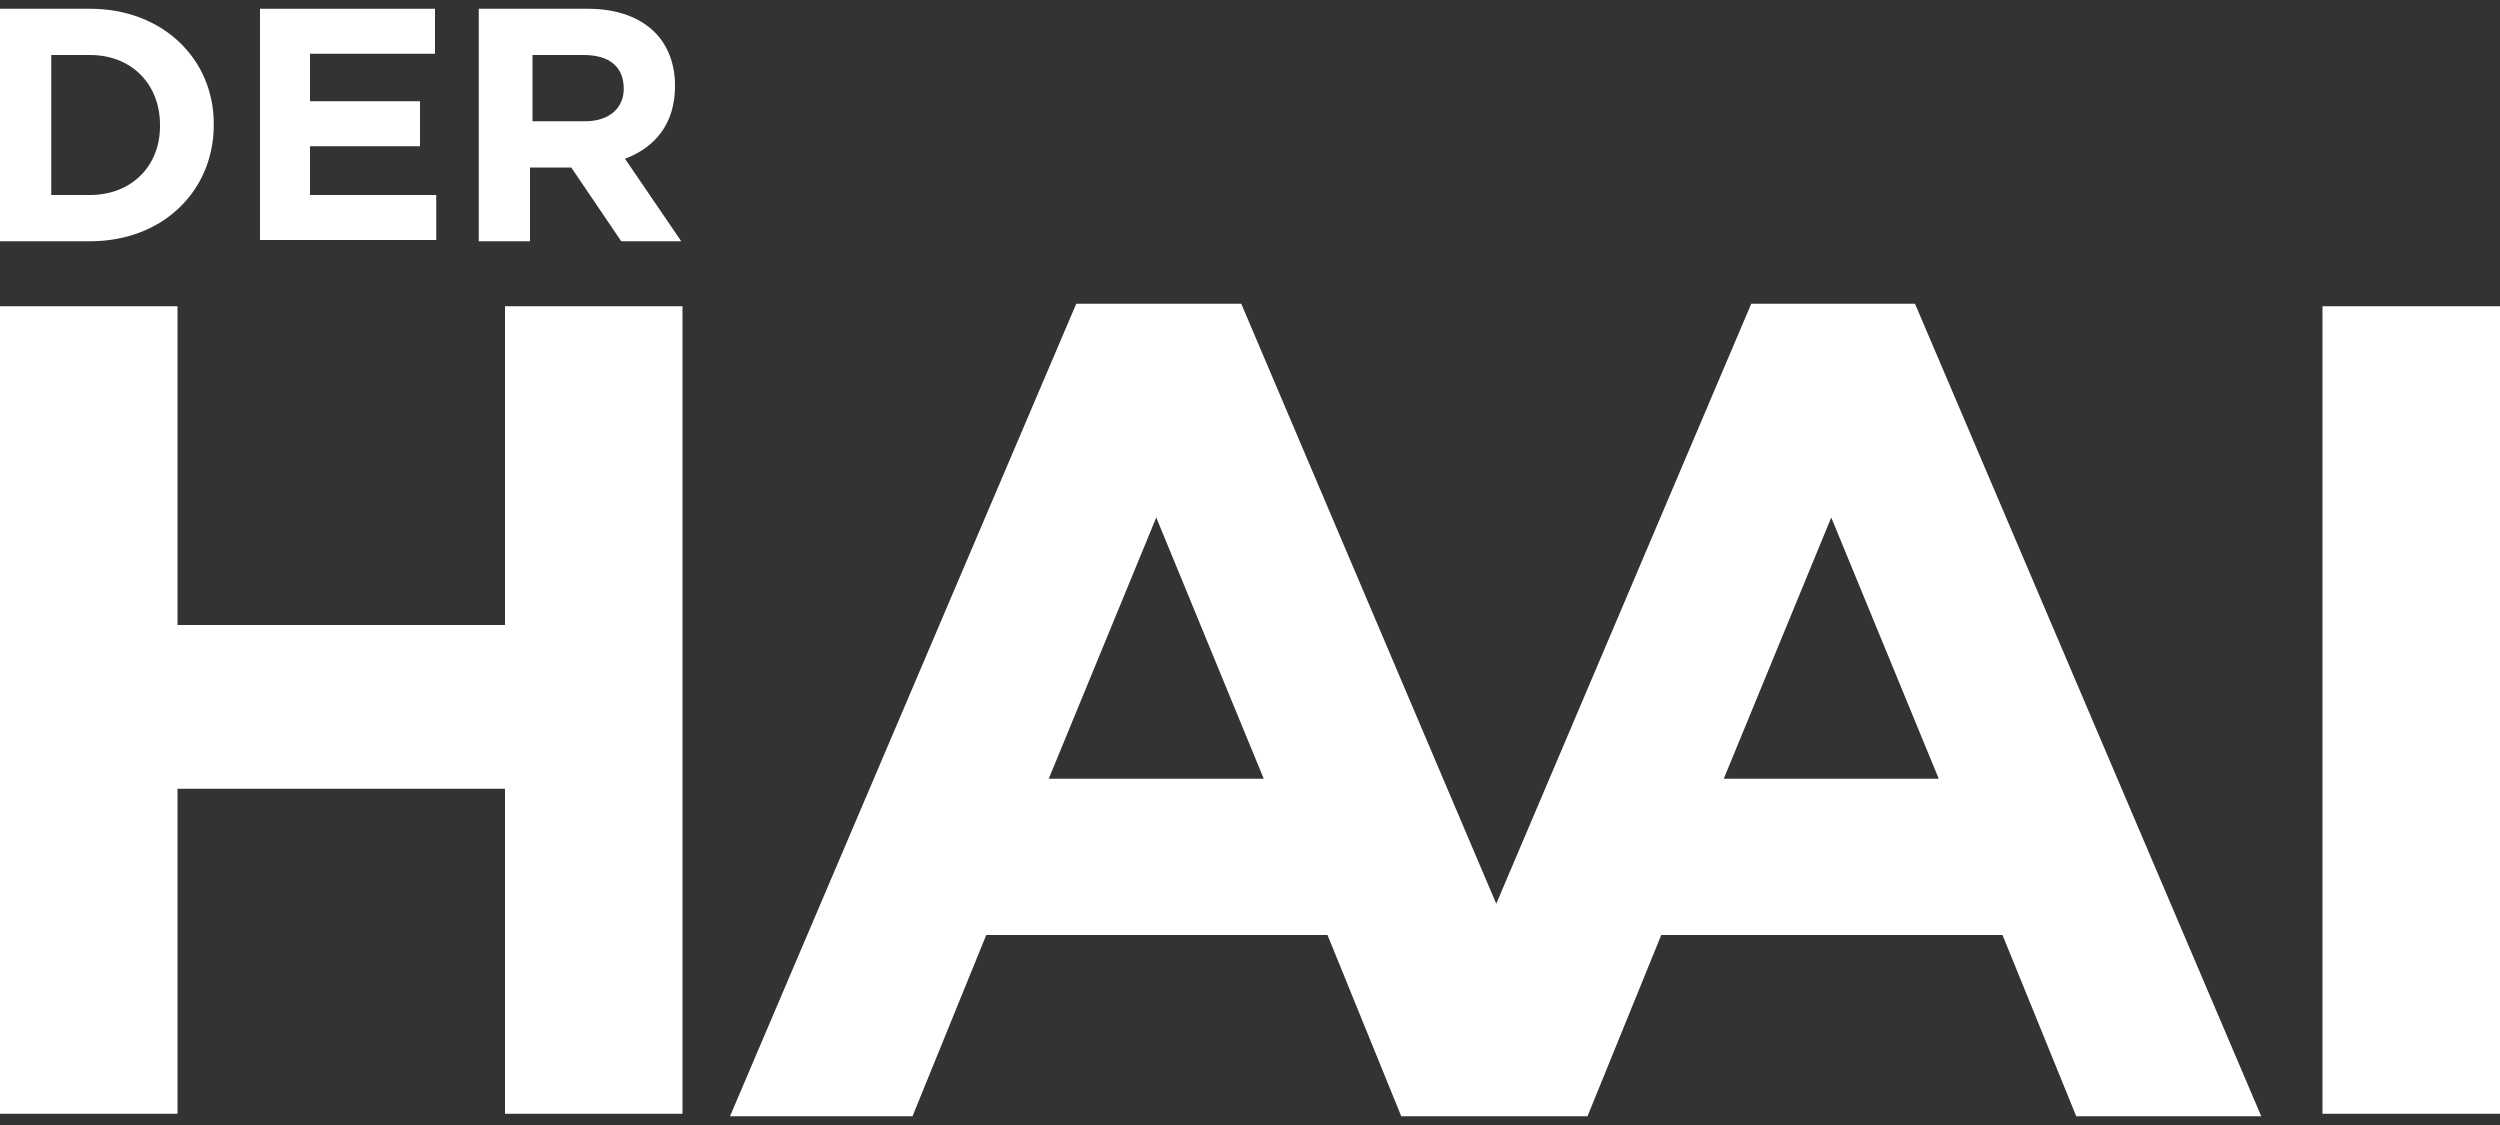
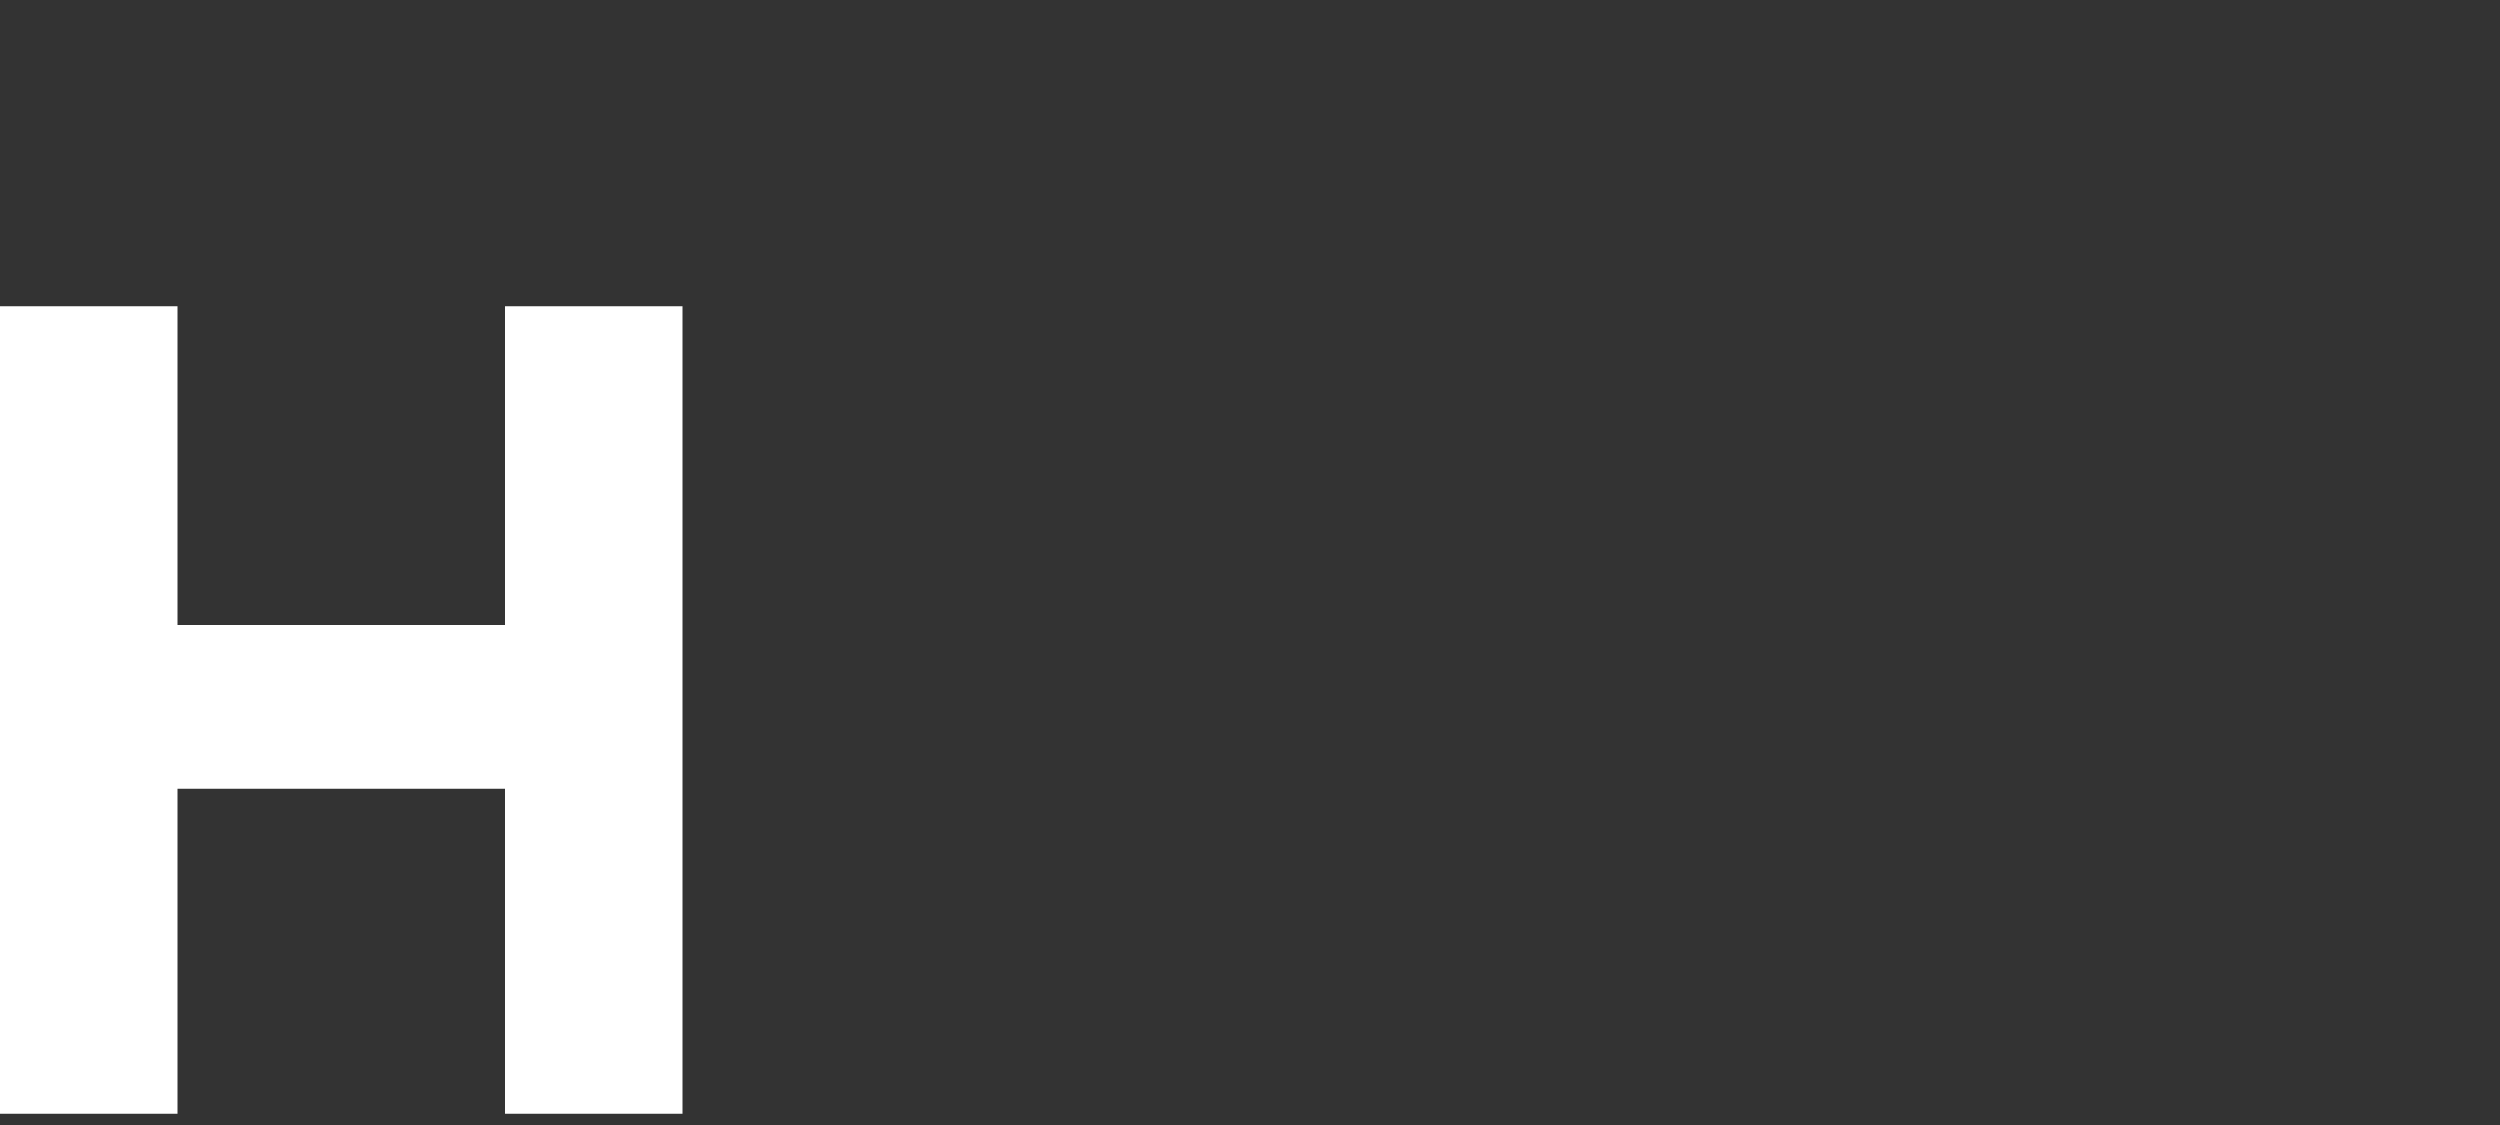
<svg xmlns="http://www.w3.org/2000/svg" version="1.1" id="Ebene_1" x="0px" y="0px" viewBox="0 0 200 90" style="enable-background:new 0 0 200 90;" xml:space="preserve">
  <rect x="0" y="0" width="200" height="90" fill="#333333" stroke="none" />
  <style type="text/css"> .st0{fill:#FFFFFF;} </style>
  <g>
    <g id="XMLID_20_">
      <polygon id="XMLID_21_" class="st0" points="14.2,63.1 40.4,63.1 40.4,89.1 54.6,89.1 54.6,24.5 40.4,24.5 40.4,50 14.2,50 14.2,24.5 0,24.5 0,89.1 14.2,89.1 " />
-       <path id="XMLID_28_" class="st0" d="M153.2,24.3h-13.1l-20.4,48l-20.4-48H86.1l-27.7,65H73l5.9-14.5h27.3l5.9,14.5h0.4h14.5 l5.9-14.5h27.3l5.9,14.5h14.8L153.2,24.3z M83.9,62.3l8.6-20.9l8.6,20.9H83.9z M137.9,62.3l8.6-20.9l8.6,20.9H137.9z" />
-       <rect id="XMLID_30_" x="185.8" y="24.5" class="st0" width="14.2" height="64.6" />
    </g>
    <g>
-       <path class="st0" d="M0,0.7h7.2c5.8,0,9.9,4,9.9,9.2V10c0,5.2-4,9.3-9.9,9.3H0V0.7z M7.2,15.6c3.3,0,5.6-2.3,5.6-5.5V10 c0-3.3-2.3-5.6-5.6-5.6H4.1v11.2H7.2z" />
-       <path class="st0" d="M20.8,0.7h14v3.6h-10v3.8h8.8v3.6h-8.8v3.9h10.1v3.6H20.8V0.7z" />
-       <path class="st0" d="M38.5,0.7H47c2.4,0,4.2,0.7,5.4,1.9c1,1,1.6,2.5,1.6,4.2v0.1c0,3-1.6,4.9-4,5.8l4.5,6.6h-4.8l-4-5.9h-0.1 h-3.2v5.9h-4.1V0.7z M46.8,9.7c2,0,3.1-1.1,3.1-2.6V7.1c0-1.8-1.2-2.7-3.2-2.7h-4.1v5.3H46.8z" />
-     </g>
+       </g>
  </g>
</svg>